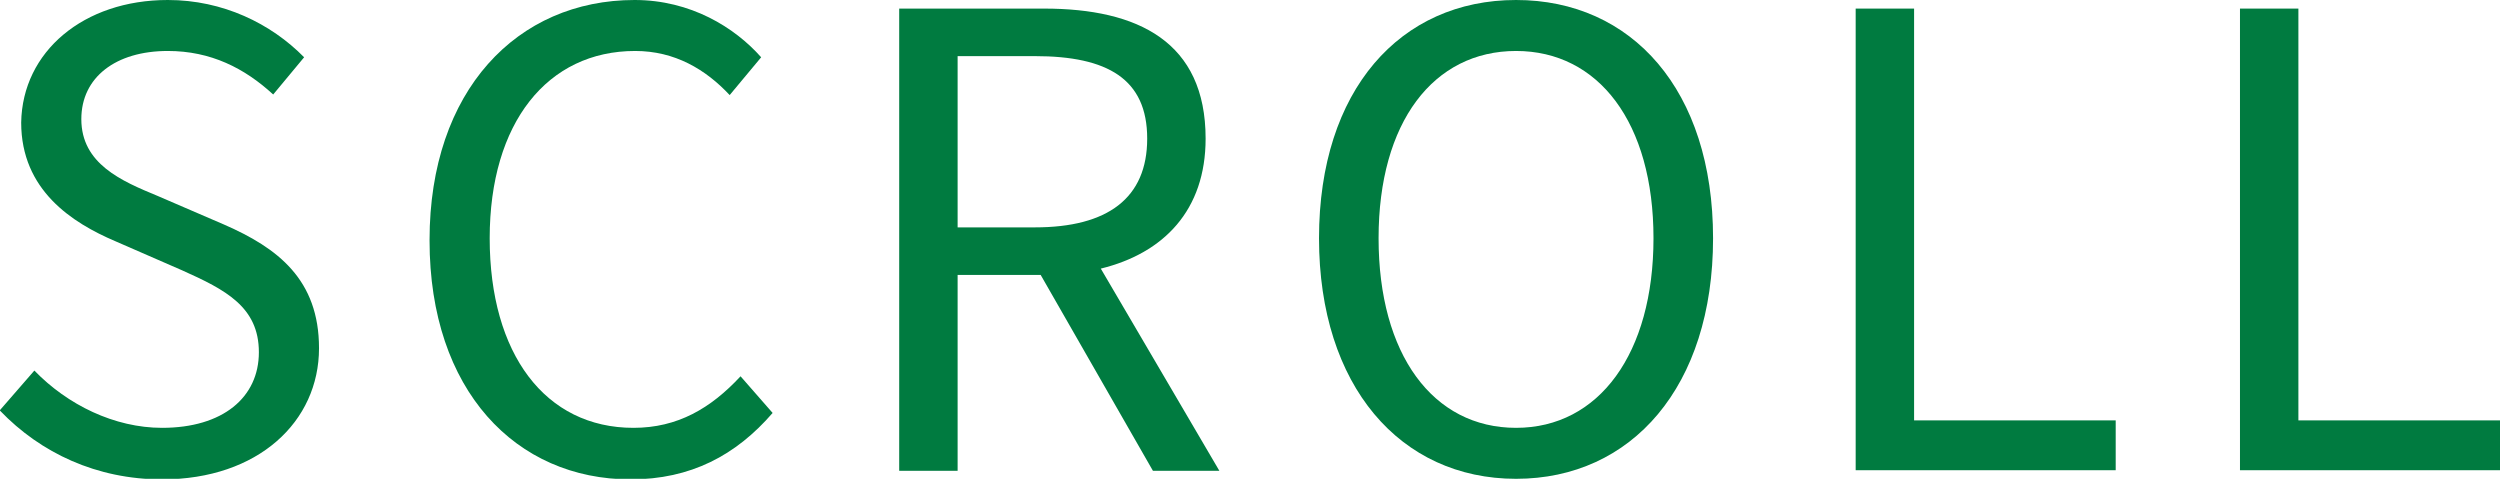
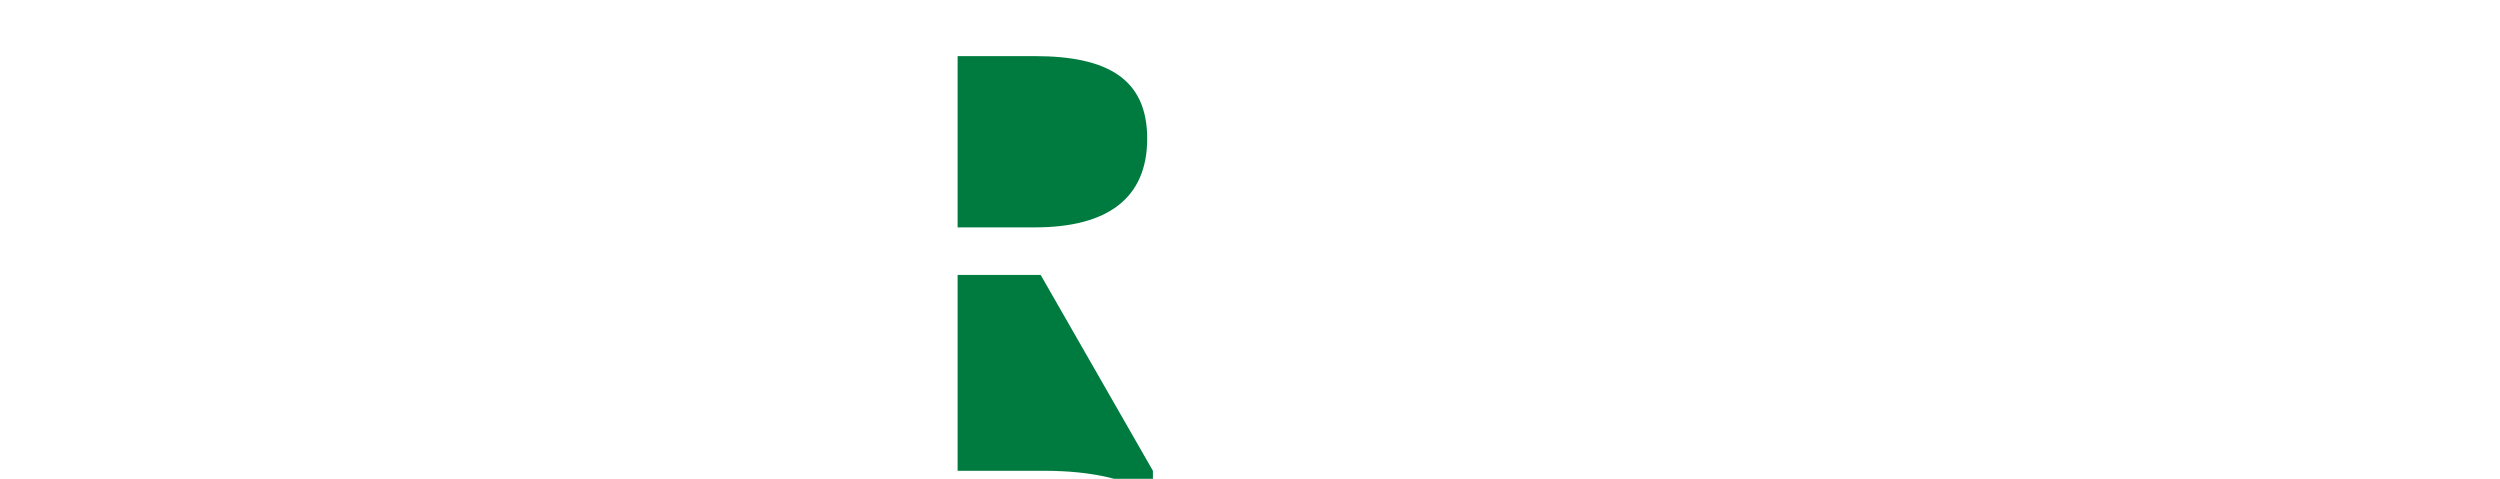
<svg xmlns="http://www.w3.org/2000/svg" id="_レイヤー_2" data-name="レイヤー 2" viewBox="0 0 43.65 8.36">
  <defs>
    <style>
      .cls-1 {
        fill: #007b40;
      }
    </style>
  </defs>
  <g id="_レイヤー_1-2" data-name="レイヤー 1">
-     <path class="cls-1" d="M0,7.16l.6-.69c.58.6,1.4,1,2.23,1,1.06,0,1.69-.53,1.69-1.32s-.58-1.09-1.34-1.43l-1.17-.51c-.75-.32-1.64-.89-1.64-2.07C.39.9,1.46,0,2.93,0c.96,0,1.8.41,2.38,1l-.54.65c-.5-.46-1.09-.76-1.84-.76-.91,0-1.51.46-1.51,1.19,0,.78.7,1.08,1.33,1.34l1.16.5c.94.41,1.66.96,1.66,2.16,0,1.28-1.06,2.29-2.74,2.29-1.14,0-2.12-.46-2.83-1.2Z" />
-     <path class="cls-1" d="M7.5,4.19c0-2.61,1.53-4.19,3.58-4.19.98,0,1.75.48,2.21,1l-.55.66c-.42-.45-.96-.77-1.65-.77-1.53,0-2.54,1.25-2.54,3.27s.97,3.31,2.51,3.31c.77,0,1.35-.34,1.87-.9l.56.64c-.64.74-1.43,1.16-2.48,1.16-2,0-3.51-1.55-3.51-4.17Z" />
-     <path class="cls-1" d="M20.13,8.22l-1.96-3.42h-1.45v3.42h-1.02V.15h2.53c1.64,0,2.82.58,2.82,2.27,0,1.25-.73,2-1.83,2.27l2.07,3.53h-1.16ZM16.72,3.97h1.35c1.27,0,1.96-.51,1.96-1.55s-.69-1.44-1.96-1.44h-1.35v2.99Z" />
-     <path class="cls-1" d="M23.03,4.16c0-2.59,1.42-4.16,3.44-4.16s3.44,1.57,3.44,4.16-1.42,4.2-3.44,4.2-3.44-1.62-3.44-4.2ZM28.87,4.16c0-2.02-.96-3.27-2.4-3.27s-2.4,1.24-2.4,3.27.95,3.31,2.4,3.31,2.4-1.3,2.4-3.31Z" />
-     <path class="cls-1" d="M32.4.15h1.02v7.19h3.52v.87h-4.54V.15Z" />
-     <path class="cls-1" d="M39.11.15h1.02v7.19h3.52v.87h-4.54V.15Z" />
+     <path class="cls-1" d="M20.13,8.22l-1.96-3.42h-1.45v3.42h-1.02h2.53c1.64,0,2.82.58,2.82,2.27,0,1.25-.73,2-1.83,2.27l2.07,3.53h-1.16ZM16.72,3.97h1.35c1.27,0,1.96-.51,1.96-1.55s-.69-1.44-1.96-1.44h-1.35v2.99Z" />
  </g>
</svg>